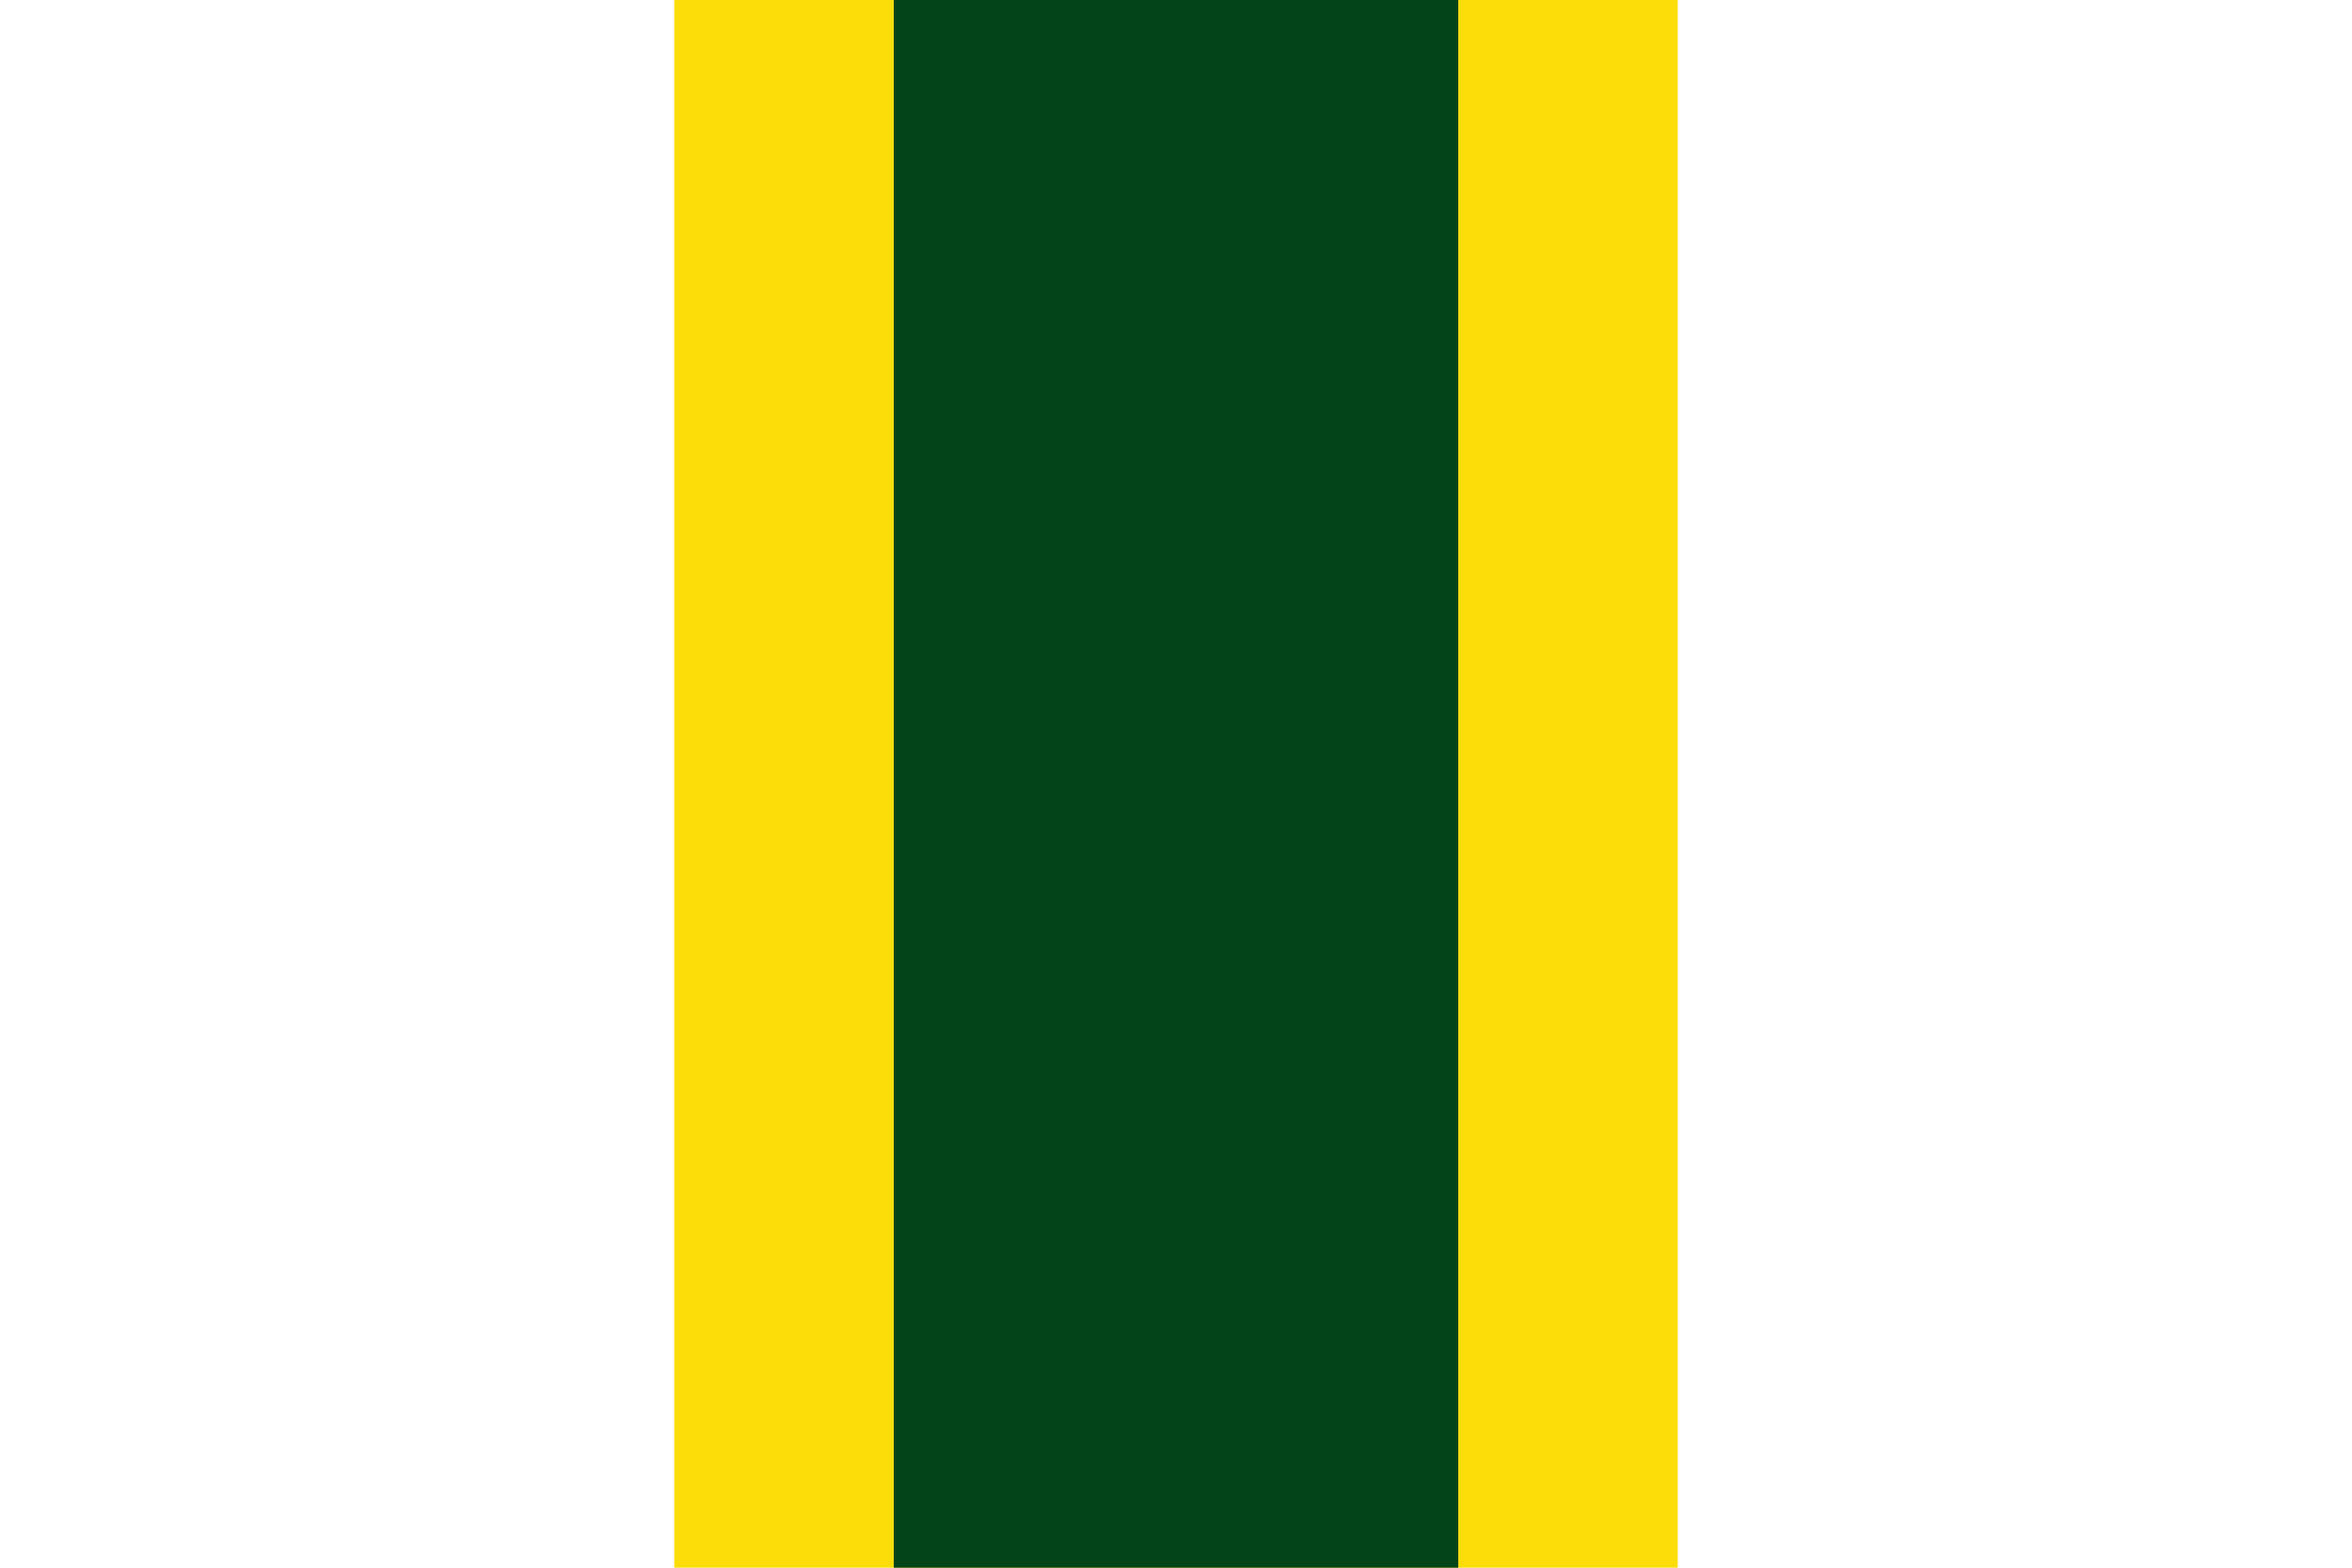
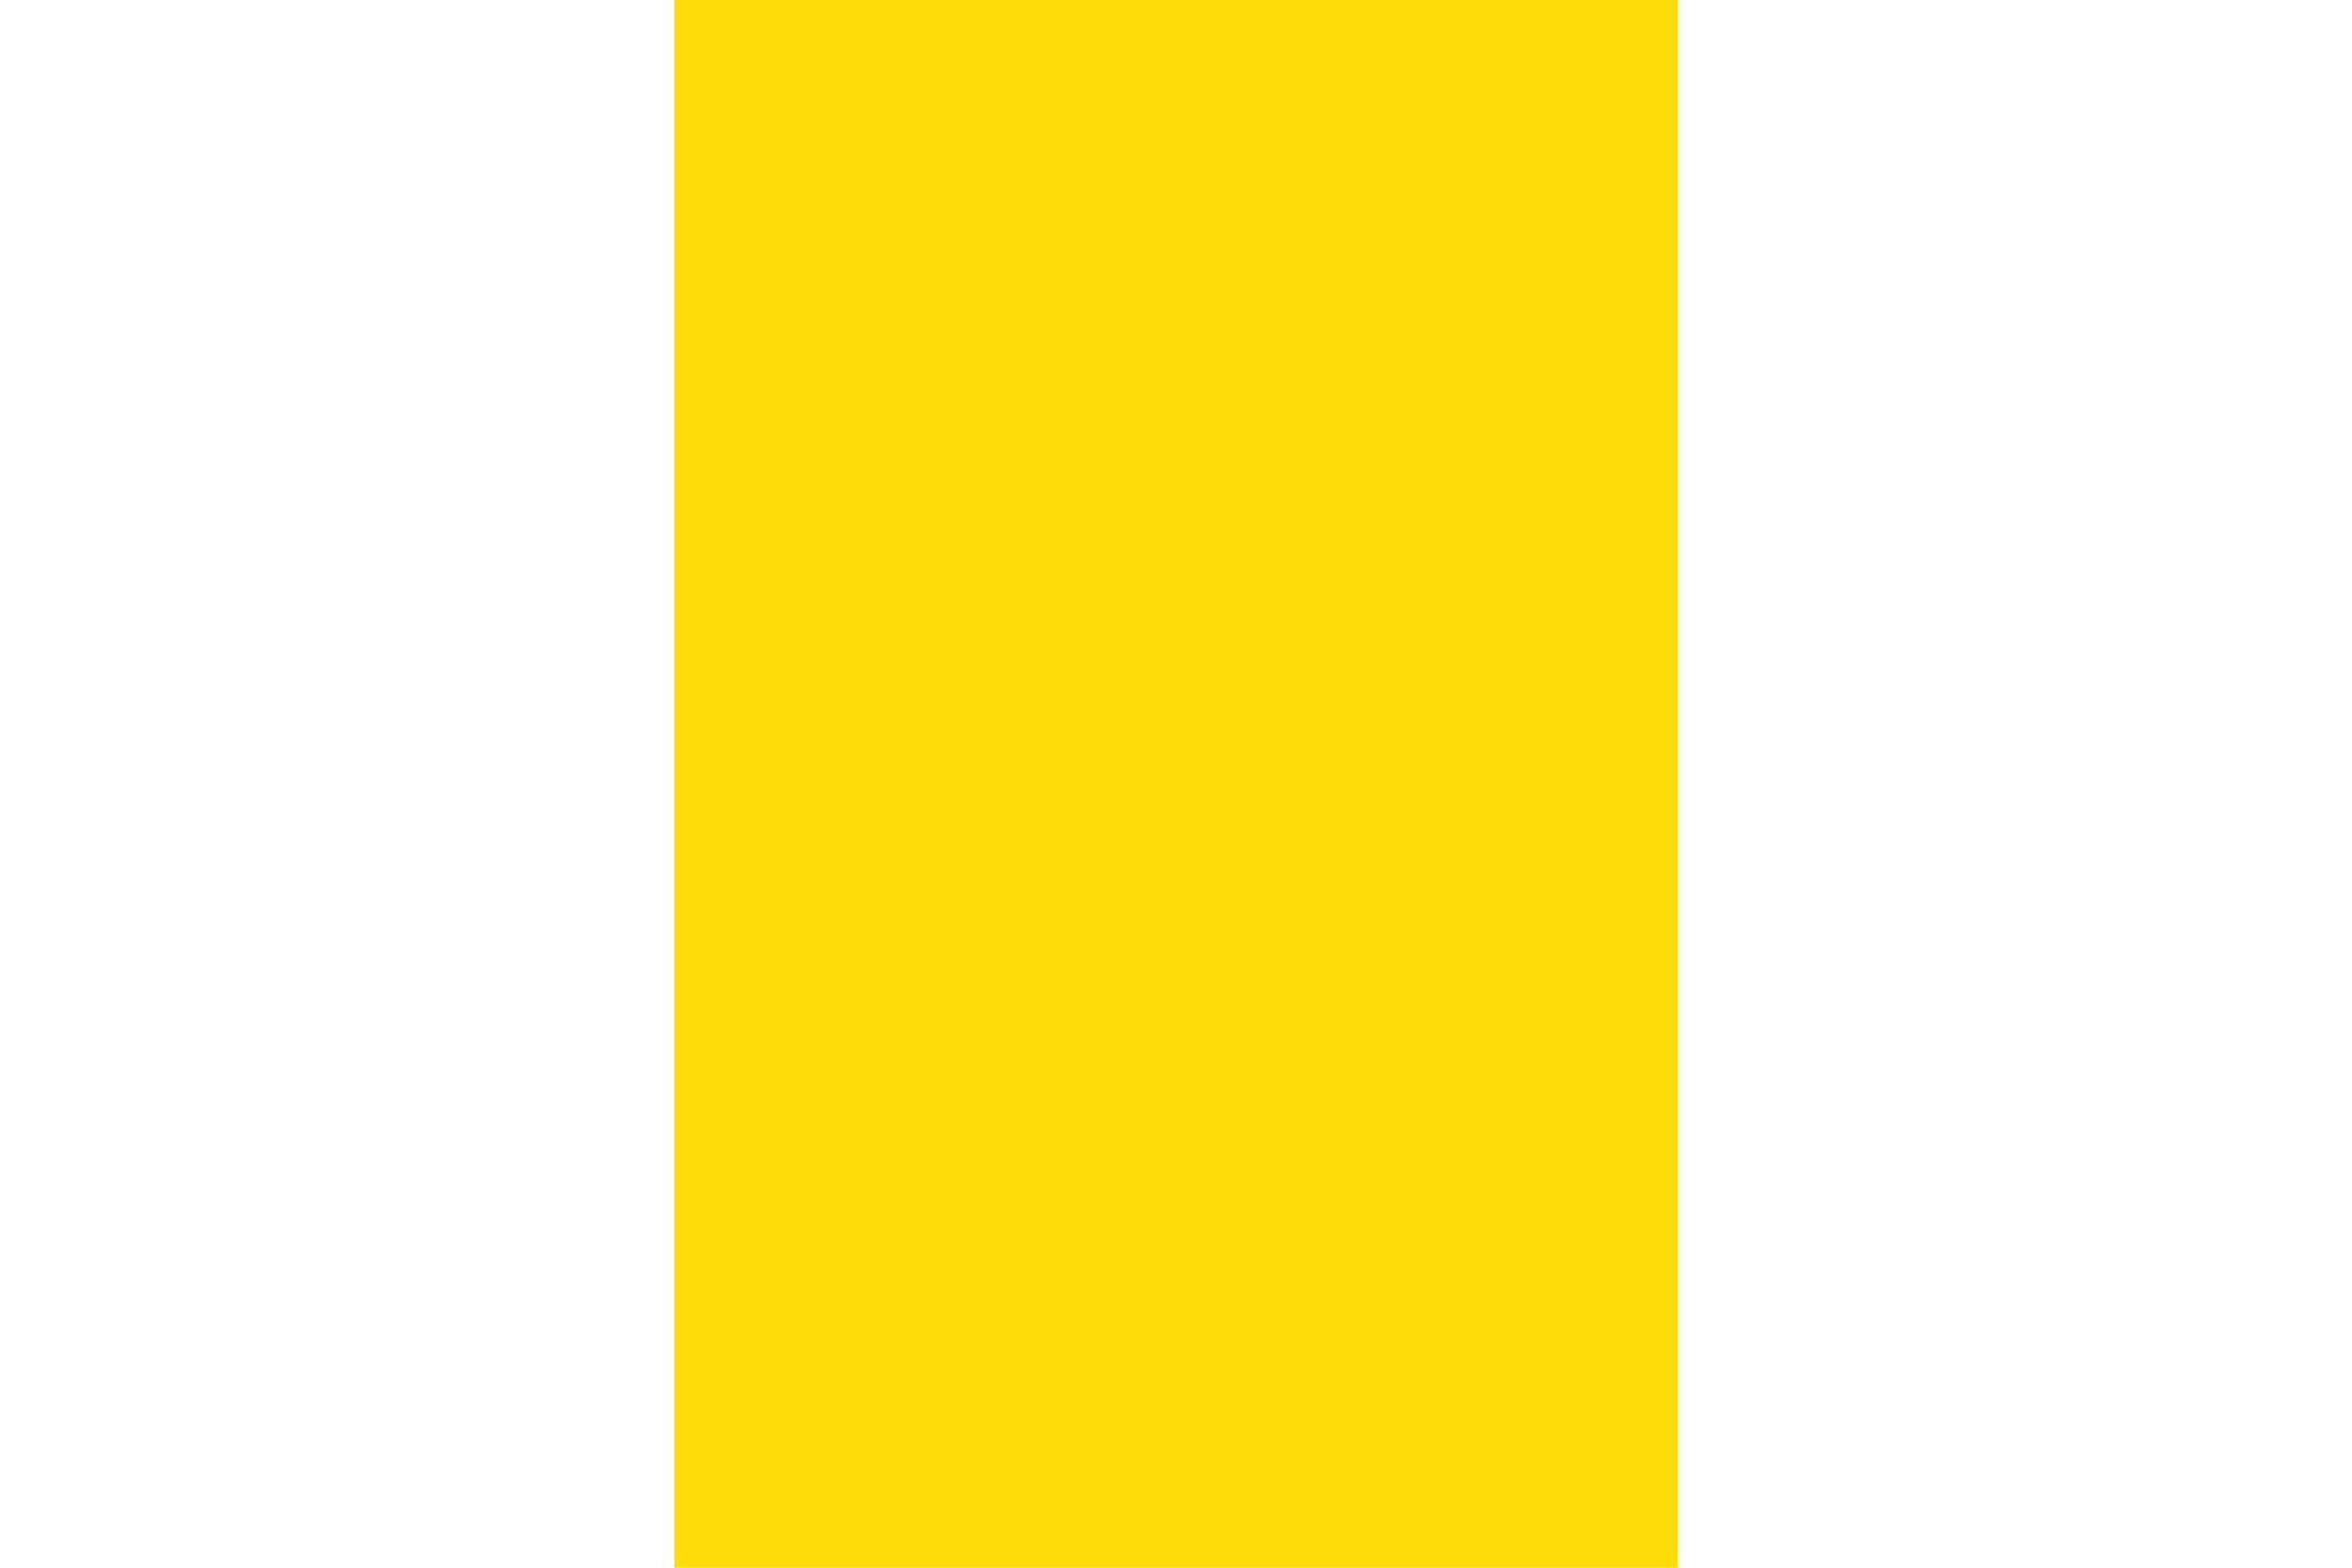
<svg xmlns="http://www.w3.org/2000/svg" width="750" height="500">
-   <path fill="#FFF" d="m0,0h750v500H0" />
  <path fill="#fcdd09" d="m215,0h320v500H215" />
-   <path fill="#034418" d="m285,0h180v500H285" />
</svg>